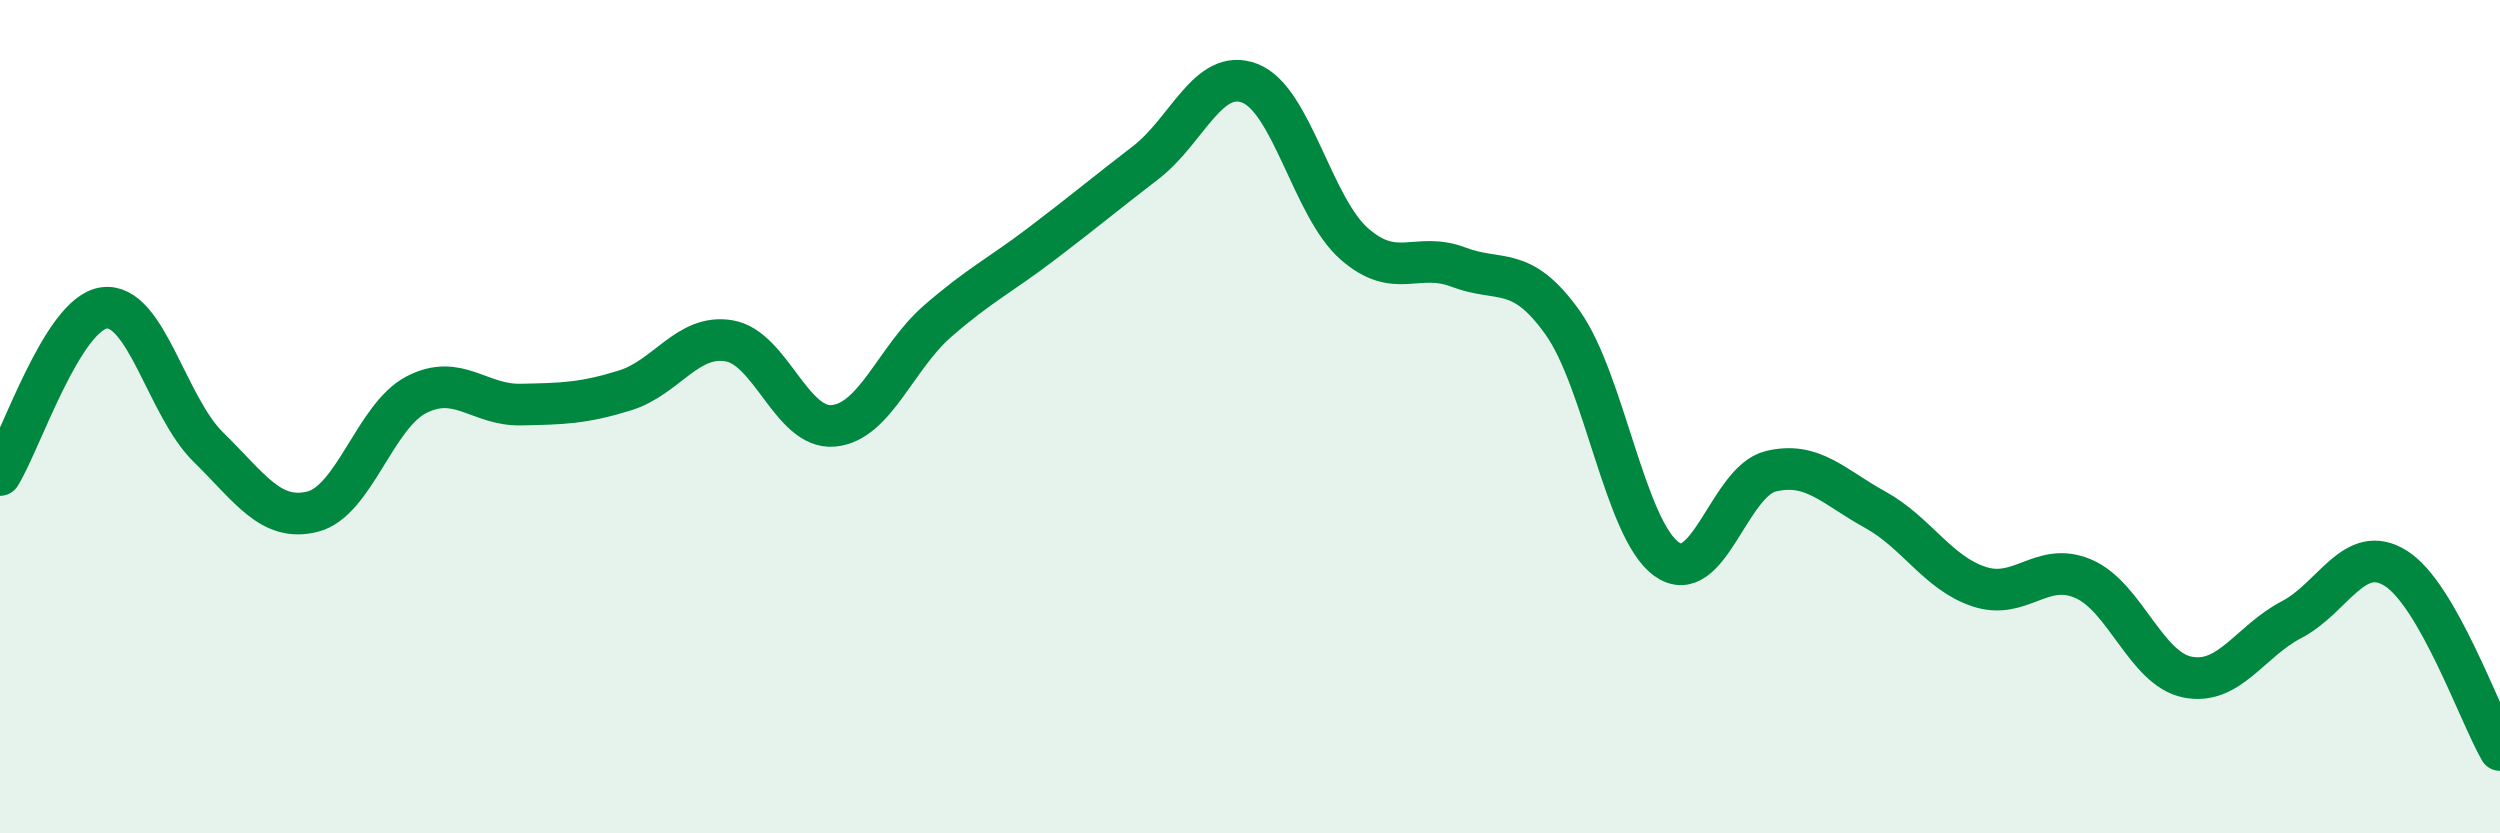
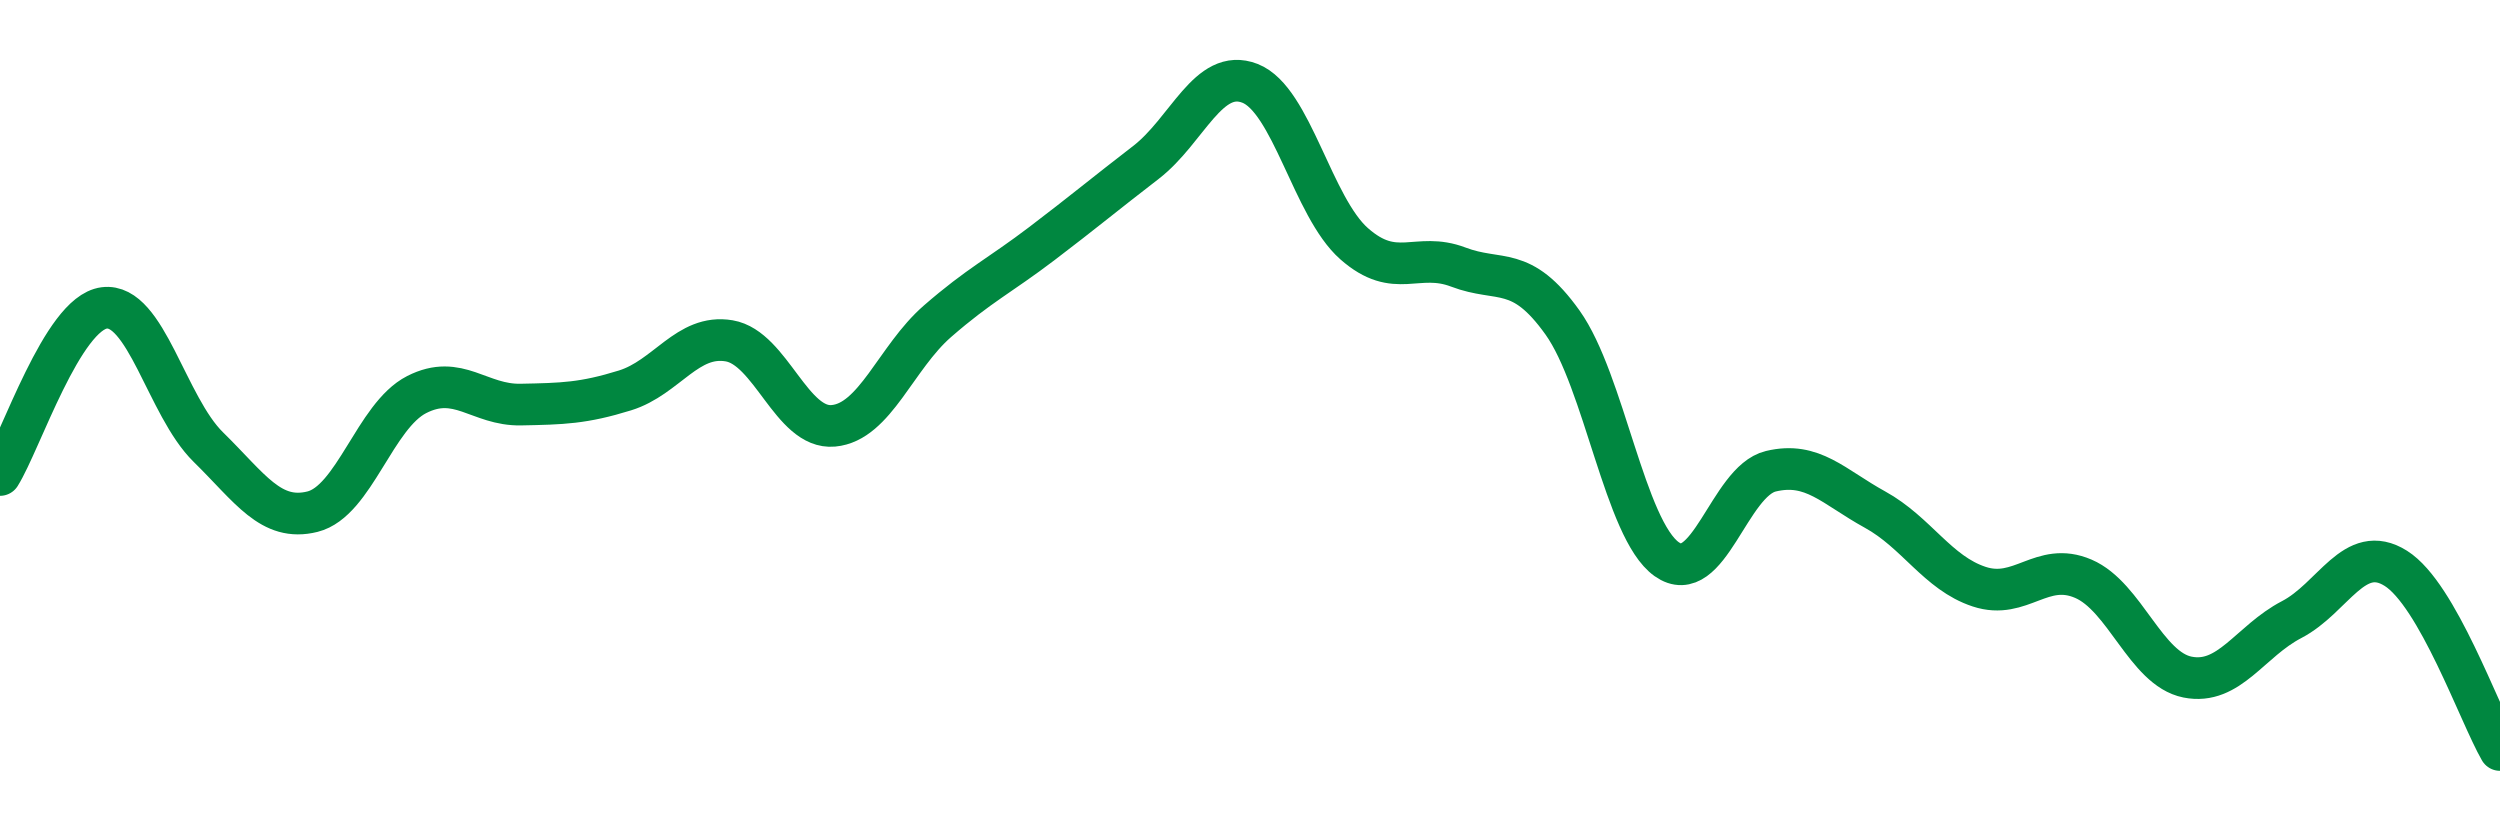
<svg xmlns="http://www.w3.org/2000/svg" width="60" height="20" viewBox="0 0 60 20">
-   <path d="M 0,11.4 C 0.5,10.6 1.5,7.52 2.5,7.39 C 3.5,7.26 4,9.75 5,10.73 C 6,11.71 6.5,12.53 7.5,12.28 C 8.5,12.03 9,9.98 10,9.47 C 11,8.96 11.5,9.73 12.5,9.71 C 13.5,9.69 14,9.68 15,9.37 C 16,9.06 16.5,8.01 17.5,8.18 C 18.5,8.35 19,10.31 20,10.22 C 21,10.13 21.5,8.58 22.5,7.71 C 23.5,6.84 24,6.61 25,5.85 C 26,5.09 26.5,4.67 27.5,3.9 C 28.5,3.13 29,1.61 30,2 C 31,2.39 31.5,4.97 32.5,5.85 C 33.5,6.73 34,6.03 35,6.41 C 36,6.79 36.5,6.34 37.5,7.74 C 38.5,9.14 39,12.71 40,13.42 C 41,14.13 41.5,11.55 42.5,11.31 C 43.5,11.07 44,11.68 45,12.23 C 46,12.78 46.5,13.75 47.5,14.08 C 48.5,14.41 49,13.46 50,13.89 C 51,14.32 51.5,16.05 52.5,16.25 C 53.5,16.45 54,15.39 55,14.87 C 56,14.35 56.5,13.01 57.5,13.64 C 58.5,14.27 59.5,17.13 60,18L60 20L0 20Z" fill="#008740" opacity="0.1" stroke-linecap="round" stroke-linejoin="round" />
  <path d="M 0,11.4 C 0.5,10.6 1.5,7.52 2.5,7.39 C 3.5,7.26 4,9.75 5,10.73 C 6,11.71 6.5,12.53 7.5,12.28 C 8.5,12.03 9,9.98 10,9.47 C 11,8.96 11.5,9.73 12.5,9.71 C 13.5,9.69 14,9.68 15,9.37 C 16,9.06 16.5,8.01 17.5,8.18 C 18.5,8.35 19,10.31 20,10.22 C 21,10.13 21.5,8.58 22.5,7.71 C 23.5,6.84 24,6.61 25,5.85 C 26,5.09 26.5,4.67 27.5,3.9 C 28.5,3.13 29,1.61 30,2 C 31,2.39 31.5,4.97 32.5,5.85 C 33.5,6.73 34,6.03 35,6.41 C 36,6.79 36.5,6.34 37.5,7.74 C 38.5,9.14 39,12.71 40,13.42 C 41,14.13 41.5,11.55 42.5,11.31 C 43.5,11.07 44,11.68 45,12.23 C 46,12.78 46.5,13.75 47.5,14.08 C 48.5,14.41 49,13.46 50,13.89 C 51,14.32 51.5,16.05 52.5,16.25 C 53.5,16.45 54,15.39 55,14.87 C 56,14.35 56.5,13.01 57.5,13.64 C 58.5,14.27 59.5,17.13 60,18" stroke="#008740" stroke-width="1" fill="none" stroke-linecap="round" stroke-linejoin="round" />
</svg>